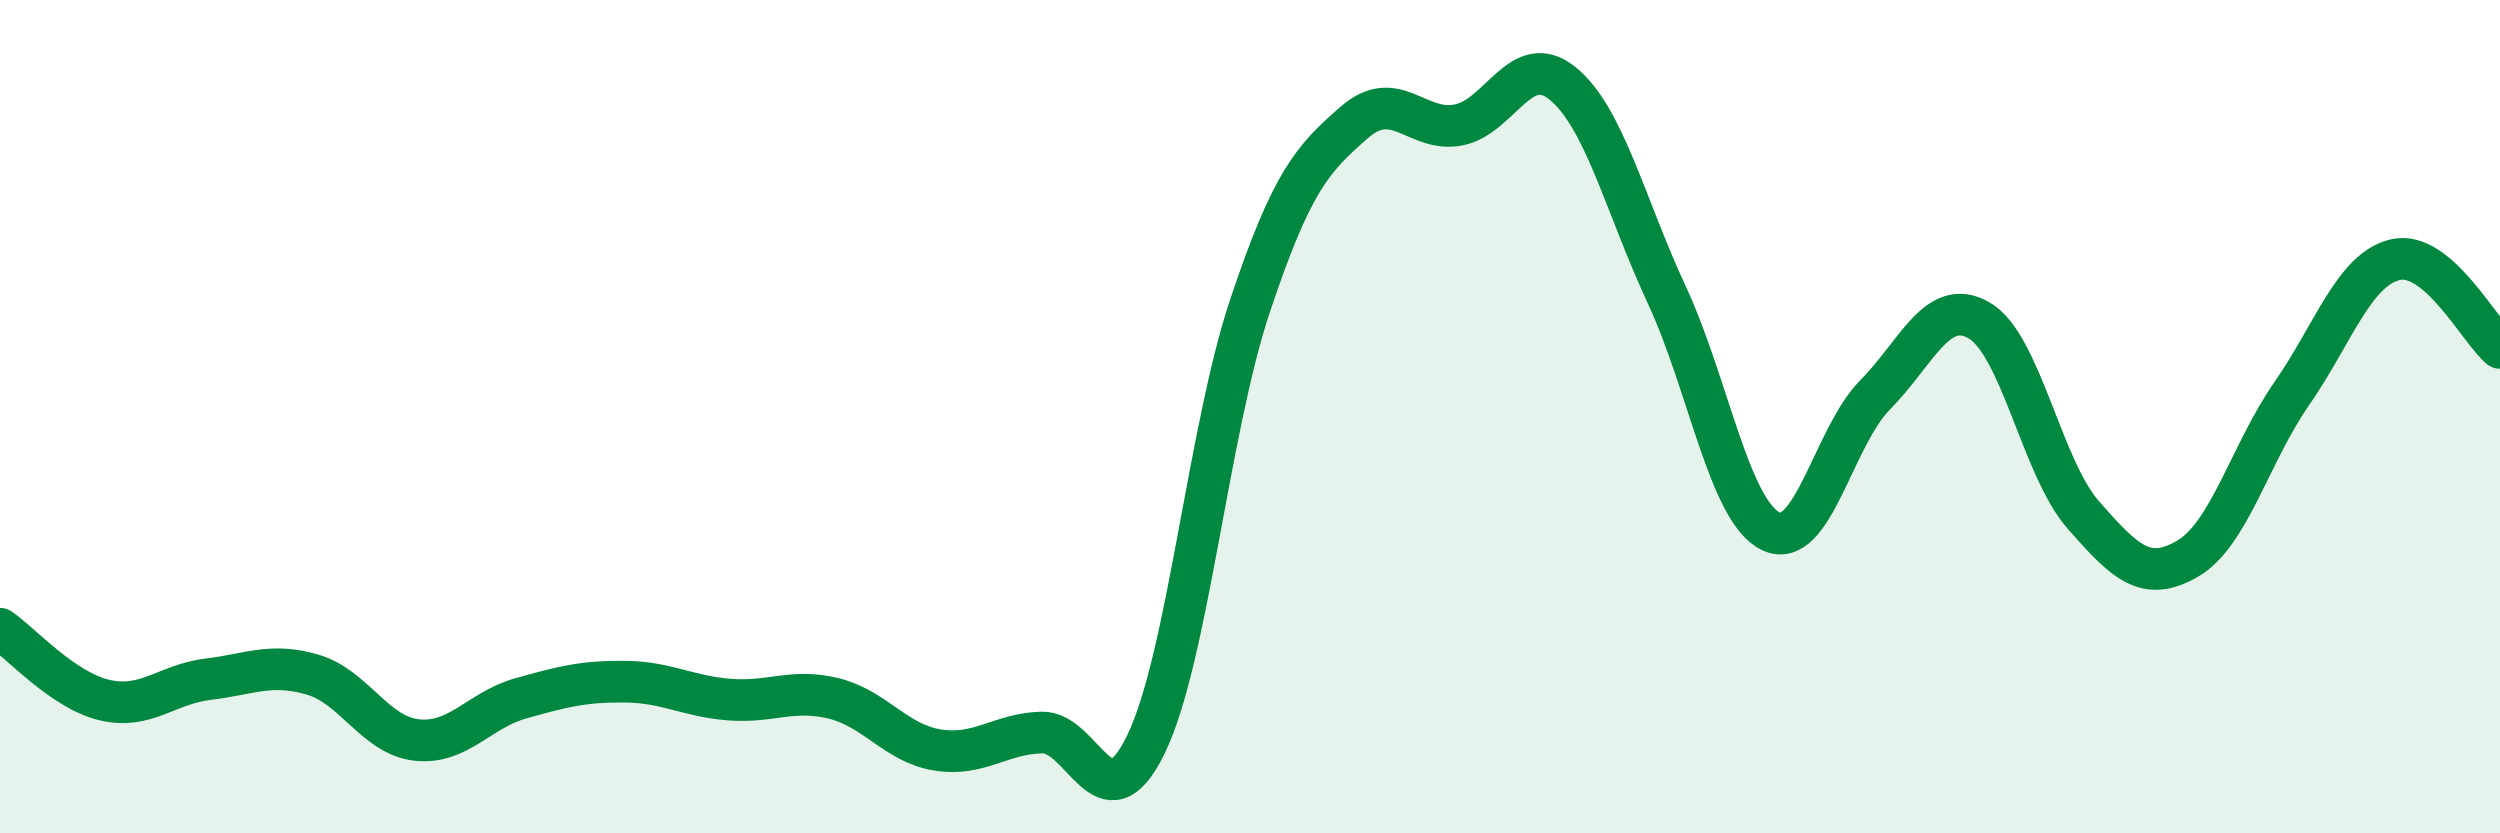
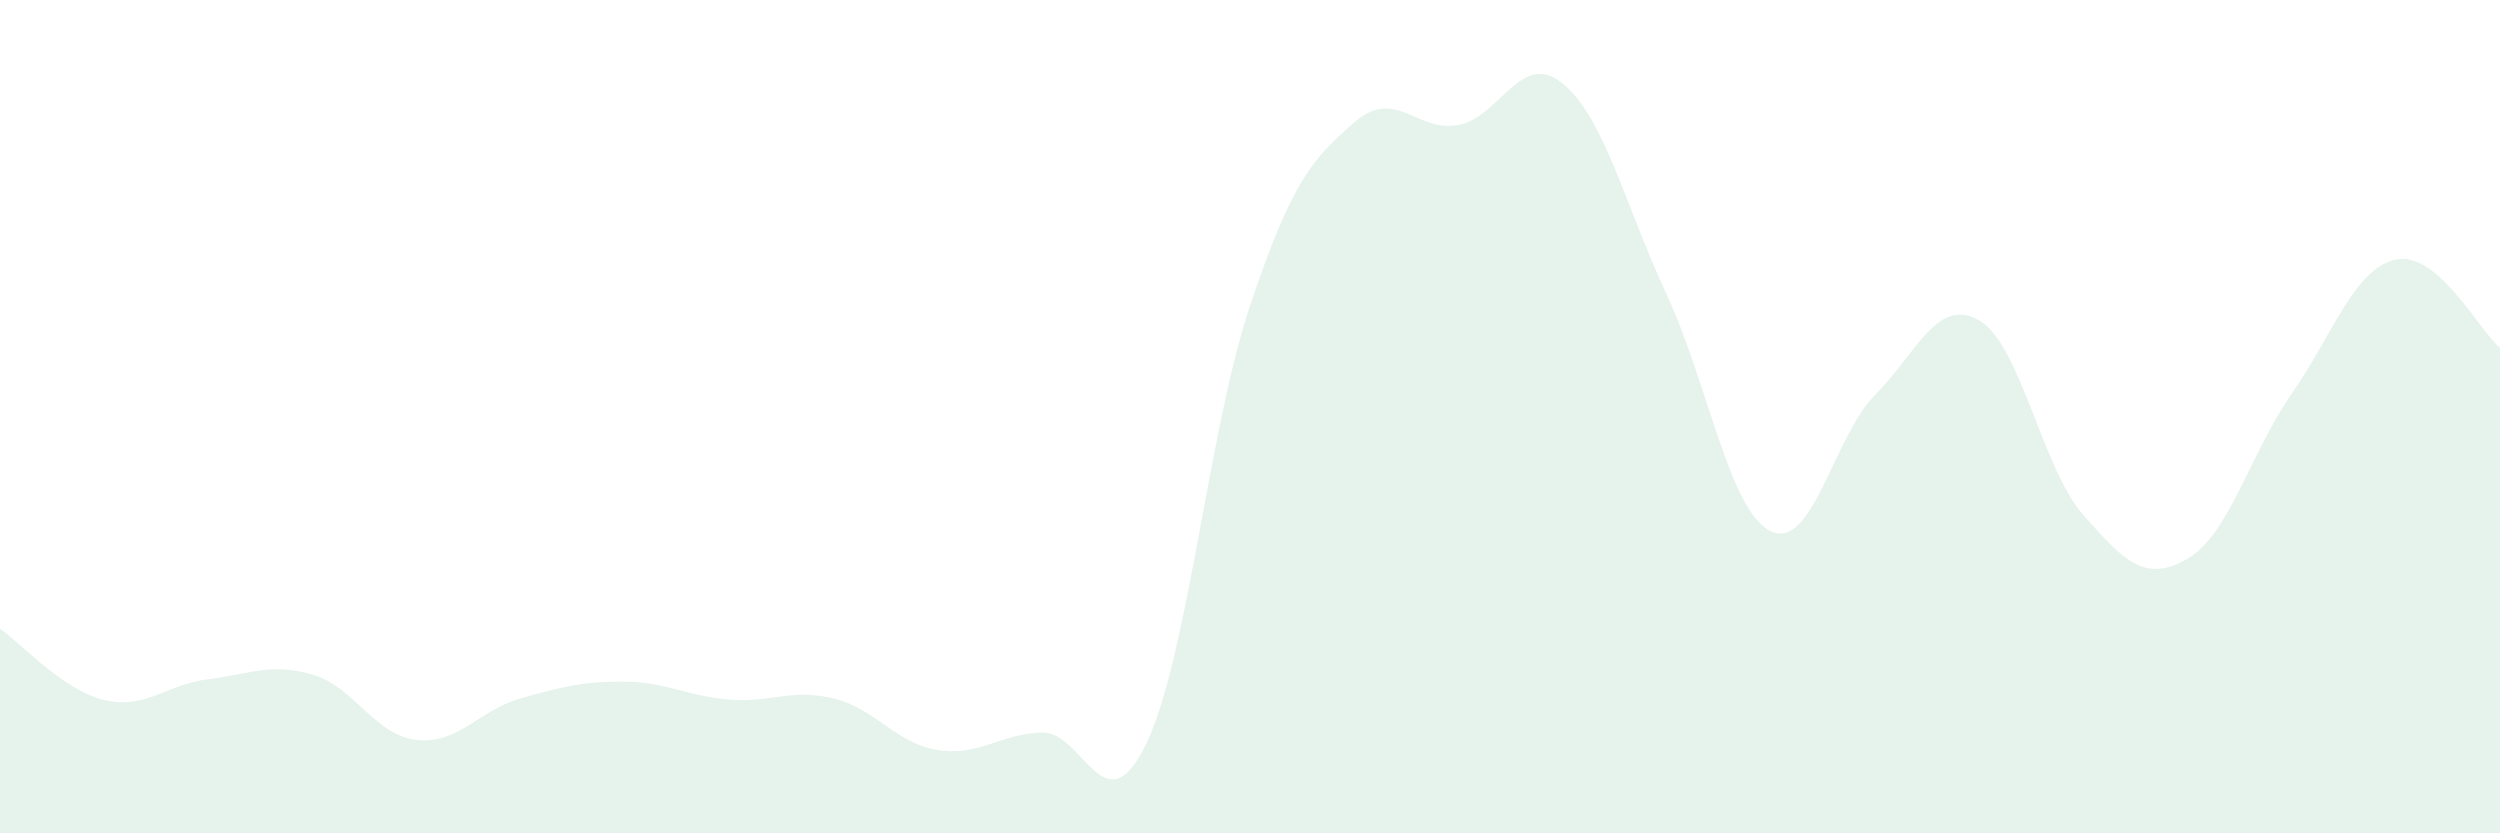
<svg xmlns="http://www.w3.org/2000/svg" width="60" height="20" viewBox="0 0 60 20">
  <path d="M 0,15.09 C 0.5,15.43 1.5,16.56 2.5,16.8 C 3.5,17.04 4,16.42 5,16.3 C 6,16.18 6.5,15.9 7.5,16.19 C 8.5,16.48 9,17.65 10,17.76 C 11,17.87 11.5,17.04 12.5,16.76 C 13.5,16.48 14,16.35 15,16.36 C 16,16.37 16.5,16.71 17.5,16.79 C 18.5,16.87 19,16.52 20,16.76 C 21,17 21.5,17.84 22.5,18 C 23.5,18.16 24,17.61 25,17.58 C 26,17.55 26.5,19.92 27.5,17.87 C 28.5,15.82 29,10.33 30,7.34 C 31,4.35 31.5,3.81 32.5,2.94 C 33.5,2.07 34,3.19 35,3 C 36,2.81 36.5,1.19 37.5,2 C 38.5,2.81 39,4.92 40,7.07 C 41,9.22 41.5,12.27 42.5,12.75 C 43.5,13.23 44,10.49 45,9.48 C 46,8.47 46.5,7.11 47.5,7.69 C 48.5,8.27 49,11.22 50,12.36 C 51,13.5 51.5,13.99 52.5,13.41 C 53.5,12.83 54,10.89 55,9.45 C 56,8.01 56.5,6.45 57.5,6.23 C 58.5,6.01 59.5,7.93 60,8.35L60 20L0 20Z" fill="#008740" opacity="0.1" stroke-linecap="round" stroke-linejoin="round" />
-   <path d="M 0,15.09 C 0.5,15.43 1.5,16.56 2.5,16.8 C 3.5,17.04 4,16.42 5,16.3 C 6,16.18 6.5,15.9 7.5,16.19 C 8.5,16.48 9,17.65 10,17.76 C 11,17.87 11.5,17.04 12.5,16.76 C 13.5,16.48 14,16.35 15,16.36 C 16,16.37 16.5,16.71 17.5,16.79 C 18.5,16.87 19,16.52 20,16.76 C 21,17 21.5,17.84 22.5,18 C 23.5,18.16 24,17.61 25,17.58 C 26,17.55 26.5,19.92 27.5,17.87 C 28.5,15.82 29,10.33 30,7.34 C 31,4.35 31.5,3.81 32.5,2.94 C 33.5,2.07 34,3.19 35,3 C 36,2.81 36.5,1.19 37.5,2 C 38.5,2.81 39,4.92 40,7.07 C 41,9.22 41.5,12.27 42.5,12.75 C 43.5,13.23 44,10.49 45,9.48 C 46,8.47 46.5,7.11 47.5,7.69 C 48.5,8.27 49,11.22 50,12.36 C 51,13.5 51.5,13.99 52.5,13.41 C 53.5,12.83 54,10.89 55,9.45 C 56,8.01 56.5,6.45 57.5,6.23 C 58.5,6.01 59.5,7.93 60,8.35" stroke="#008740" stroke-width="1" fill="none" stroke-linecap="round" stroke-linejoin="round" />
</svg>